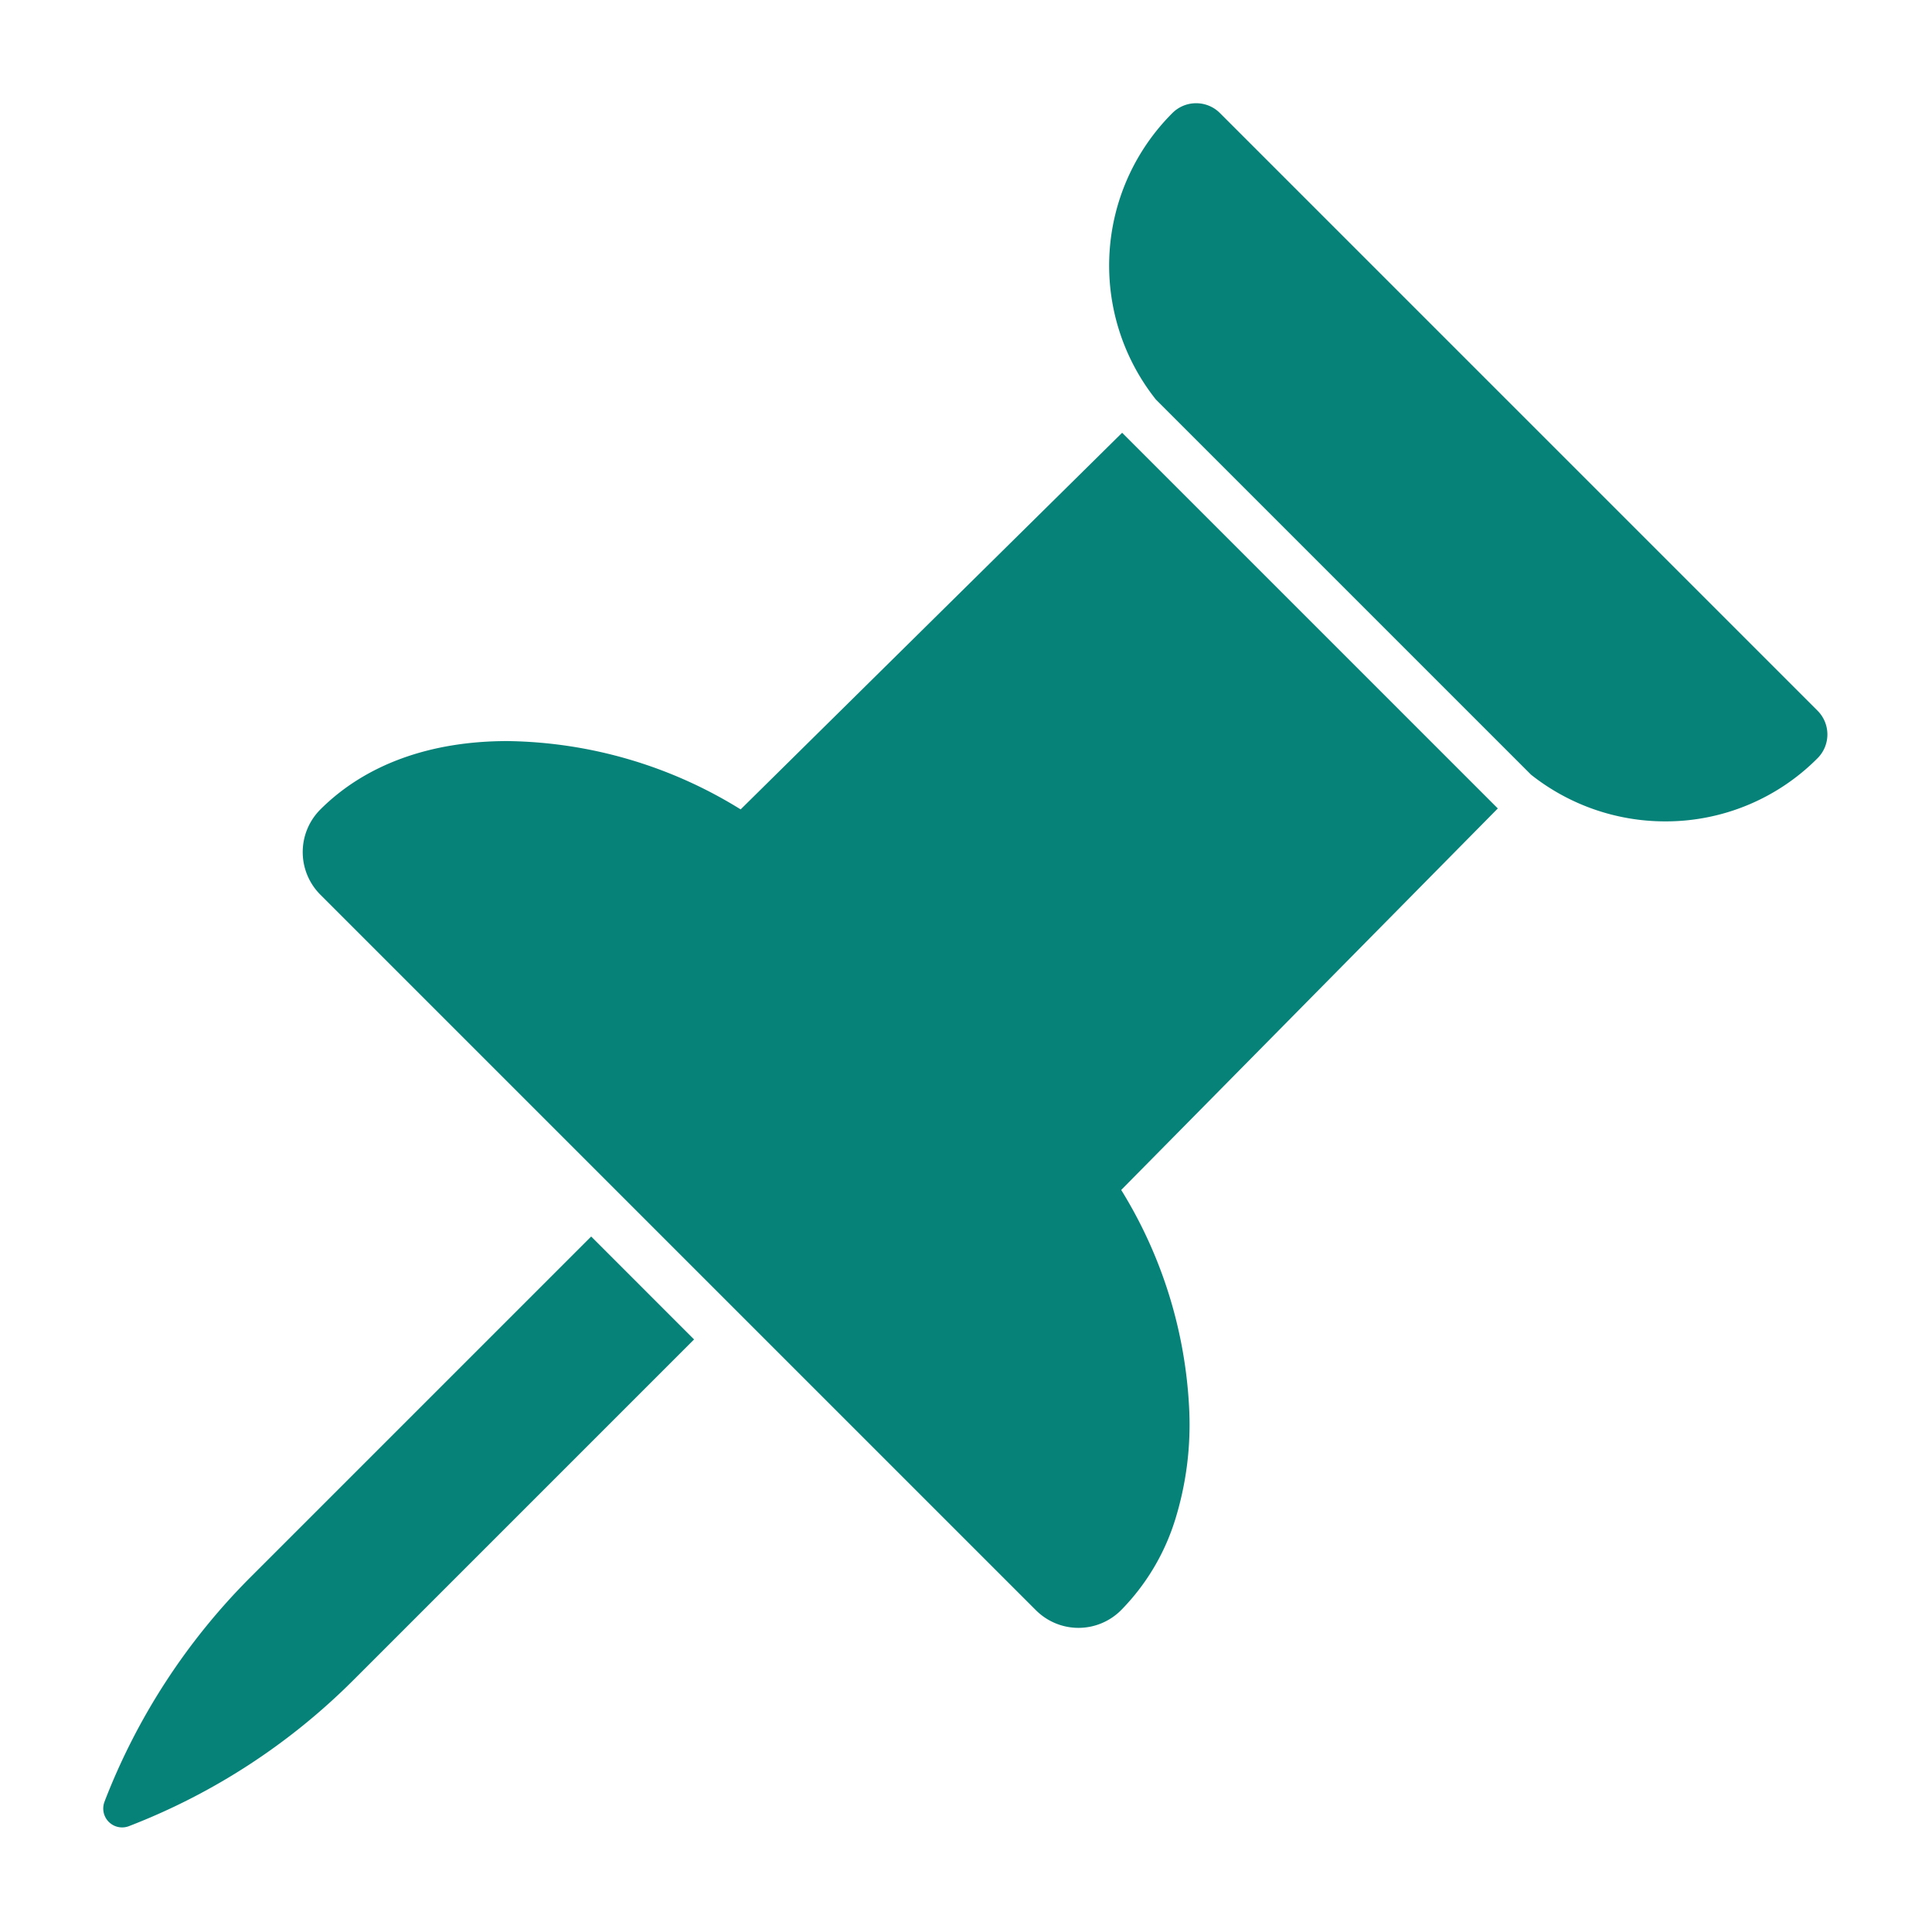
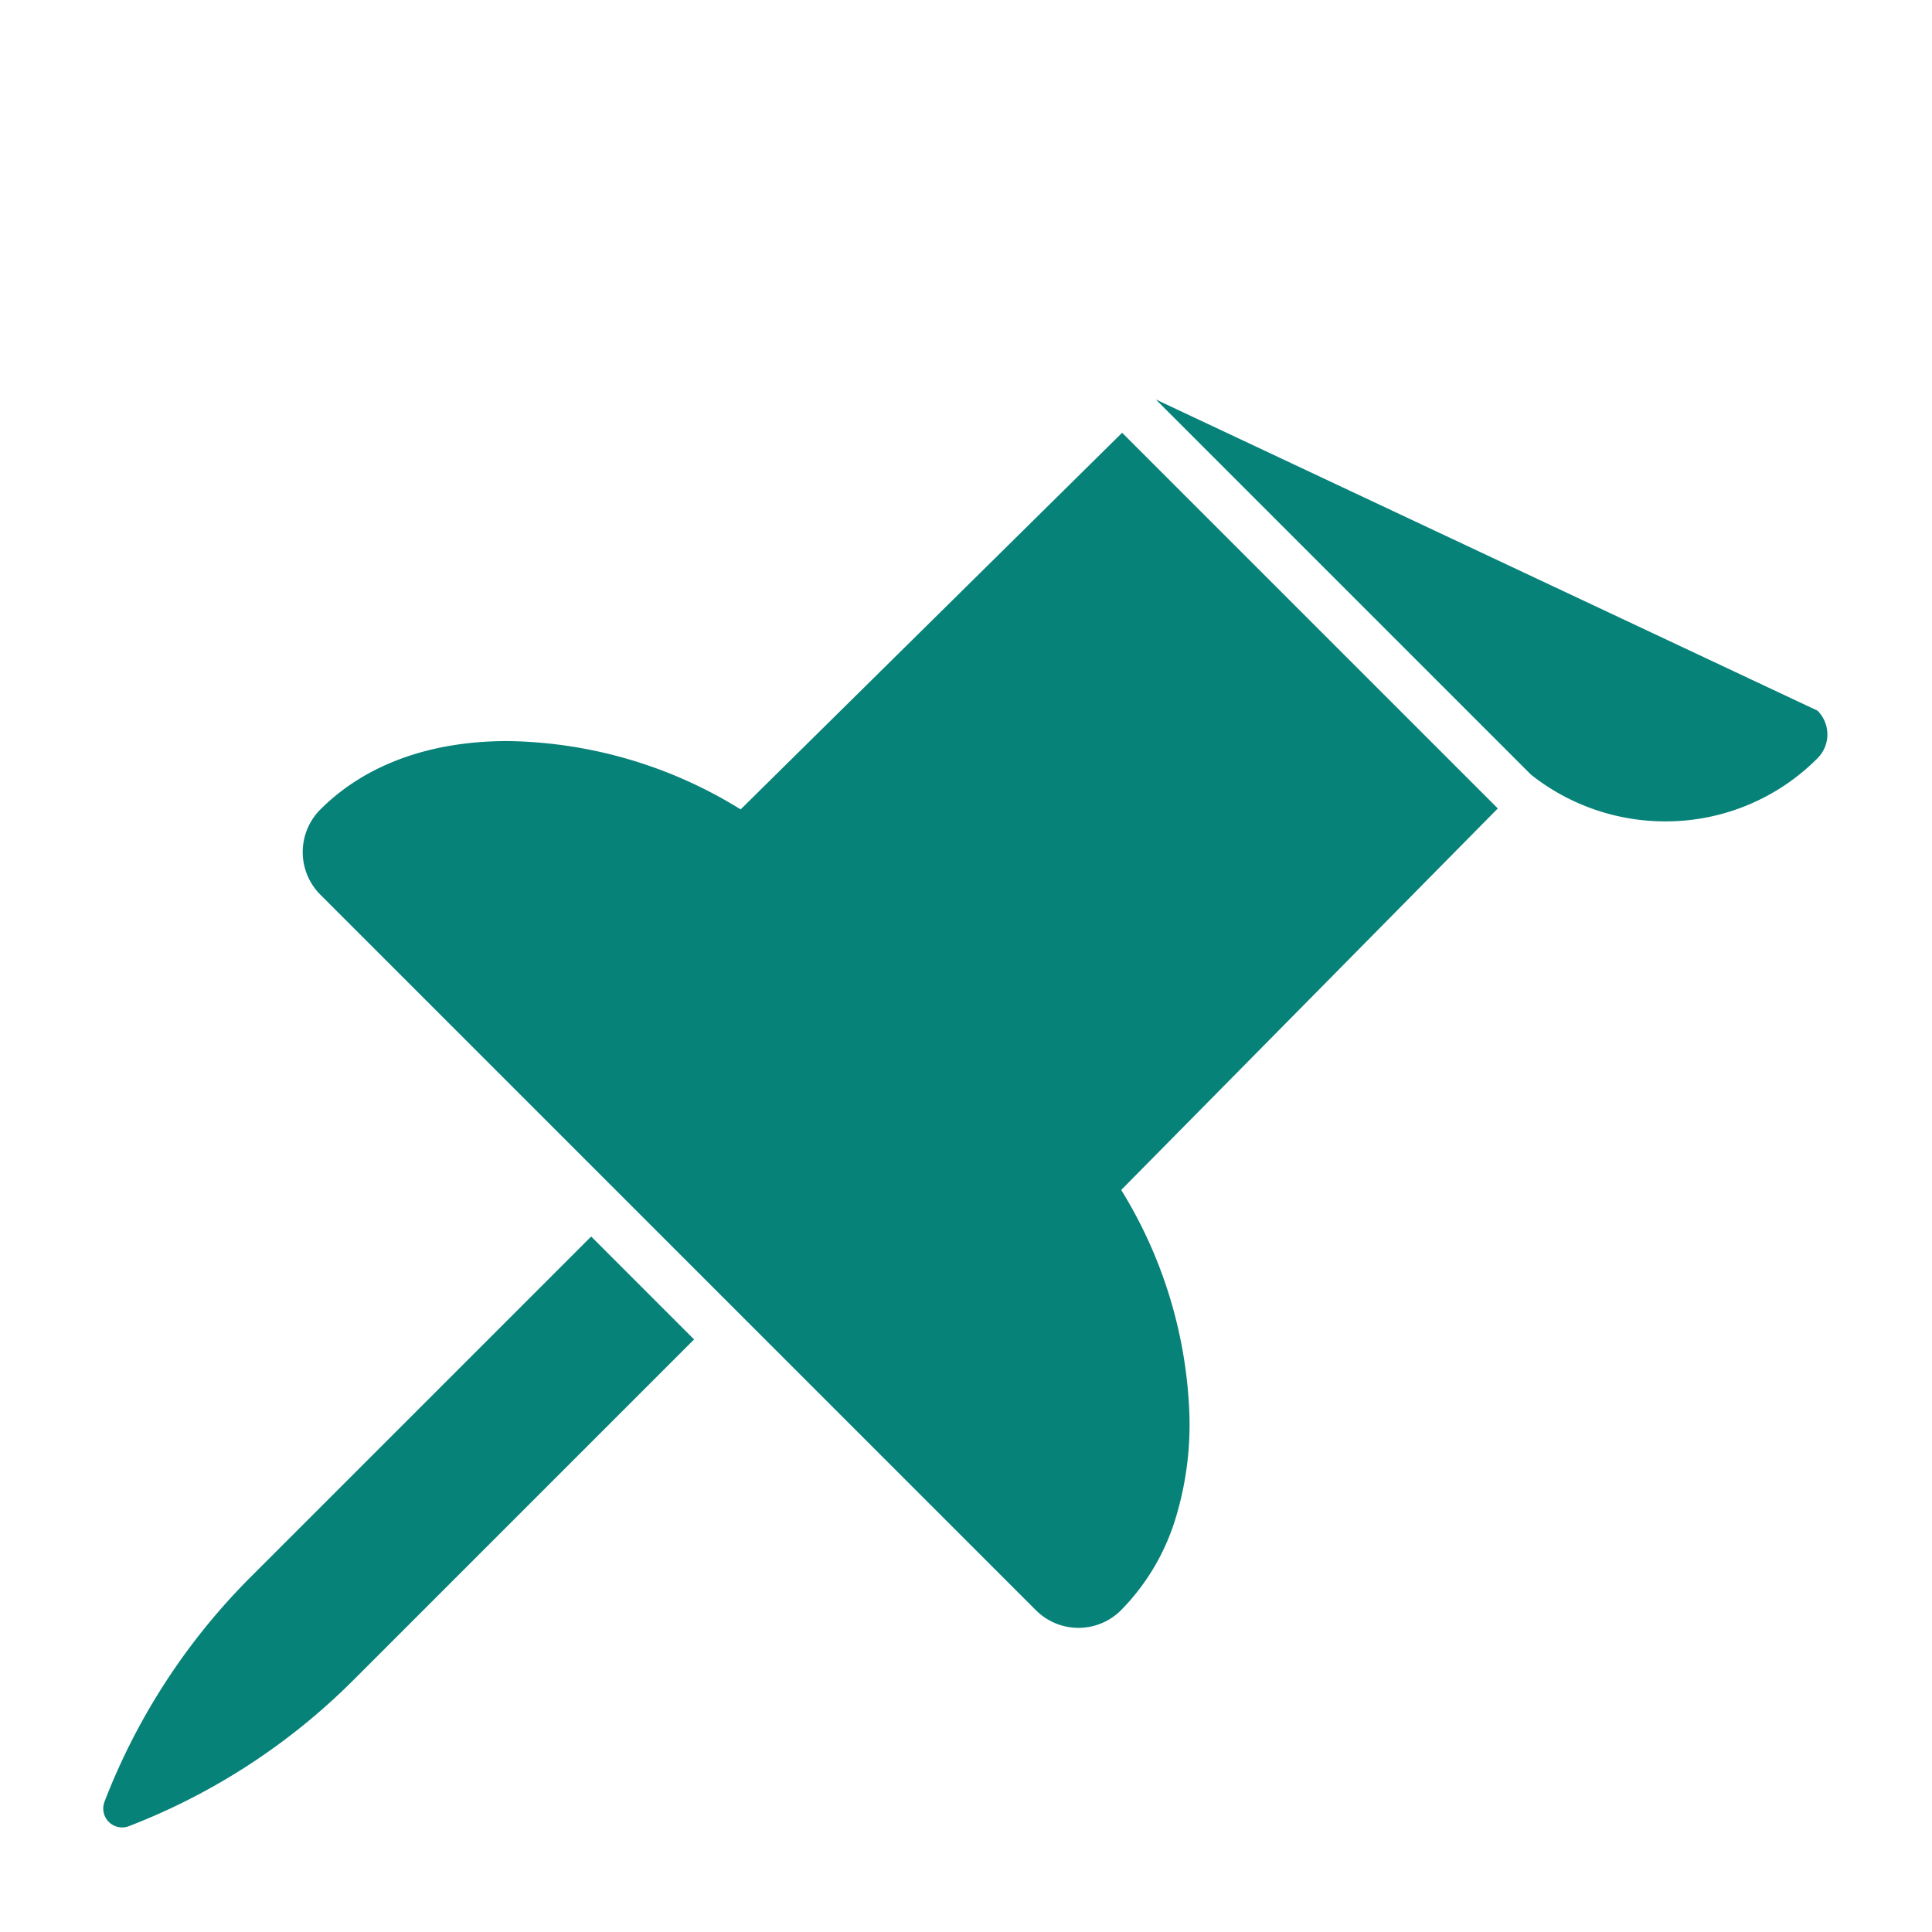
<svg xmlns="http://www.w3.org/2000/svg" width="131" height="131" viewBox="0 0 131 131">
  <g id="ico-ontop" transform="translate(-920 7830)">
-     <path id="Union_2" data-name="Union 2" d="M41.752,111.817a43.81,43.81,0,0,1,9.895-15.212l23.1-23.1,6.977,6.978-23.1,23.1a43.8,43.8,0,0,1-15.212,9.9,1.28,1.28,0,0,1-1.66-1.66ZM104.9,98.842,80.643,74.586,56.383,50.326a4.086,4.086,0,0,1,0-5.775c3.036-3.035,7.421-4.639,12.685-4.639a30.705,30.705,0,0,1,15.814,4.632l25.866-25.537,25.474,25.473L110.686,70.349A31.028,31.028,0,0,1,115.3,85.307a21.731,21.731,0,0,1-.963,7.423,15.138,15.138,0,0,1-3.661,6.112,4.077,4.077,0,0,1-5.775,0Zm42.659-53.485a14.643,14.643,0,0,1-9.082-3.164L113.035,16.751a14.608,14.608,0,0,1,1.12-19.421,2.264,2.264,0,0,1,1.612-.667,2.27,2.27,0,0,1,1.614.667L157.9,37.85a2.279,2.279,0,0,1,0,3.226,14.513,14.513,0,0,1-10.334,4.281Z" transform="translate(885.338 -7819.663)" fill="#078279" />
-     <rect id="Rectangle_4" data-name="Rectangle 4" width="131" height="131" transform="translate(920 -7830)" fill="#fff" opacity="0" />
+     <path id="Union_2" data-name="Union 2" d="M41.752,111.817a43.81,43.81,0,0,1,9.895-15.212l23.1-23.1,6.977,6.978-23.1,23.1a43.8,43.8,0,0,1-15.212,9.9,1.28,1.28,0,0,1-1.66-1.66ZM104.9,98.842,80.643,74.586,56.383,50.326a4.086,4.086,0,0,1,0-5.775c3.036-3.035,7.421-4.639,12.685-4.639a30.705,30.705,0,0,1,15.814,4.632l25.866-25.537,25.474,25.473L110.686,70.349A31.028,31.028,0,0,1,115.3,85.307a21.731,21.731,0,0,1-.963,7.423,15.138,15.138,0,0,1-3.661,6.112,4.077,4.077,0,0,1-5.775,0Zm42.659-53.485a14.643,14.643,0,0,1-9.082-3.164L113.035,16.751L157.9,37.85a2.279,2.279,0,0,1,0,3.226,14.513,14.513,0,0,1-10.334,4.281Z" transform="translate(885.338 -7819.663)" fill="#078279" />
  </g>
</svg>